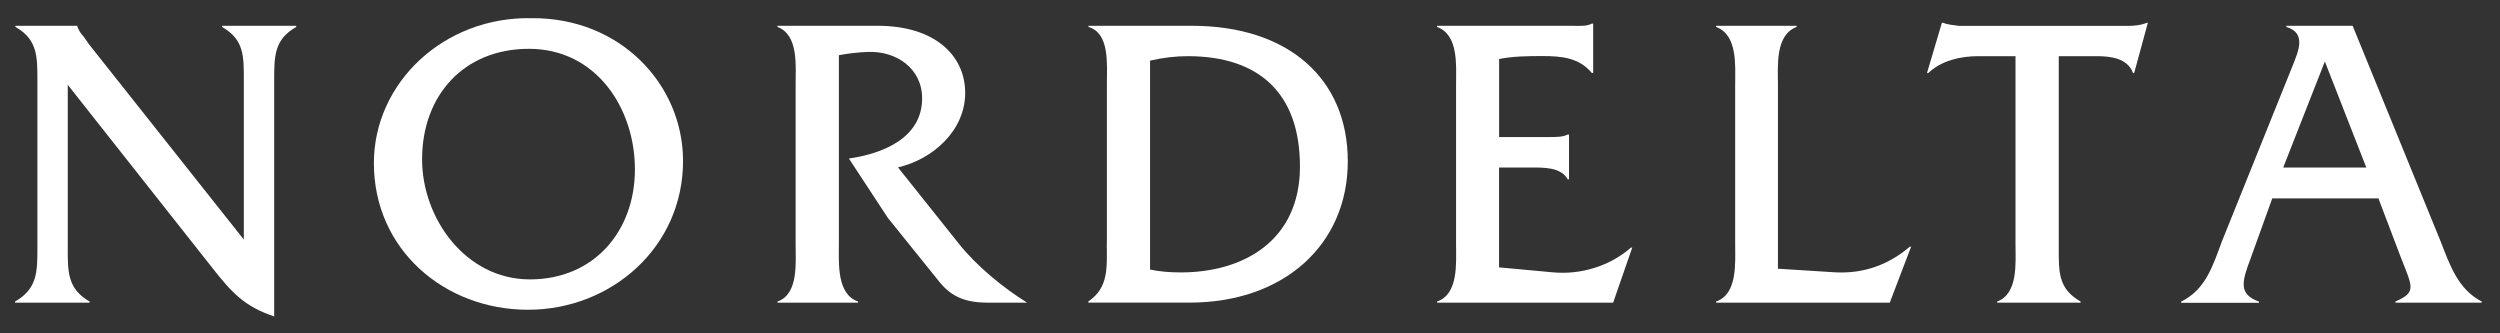
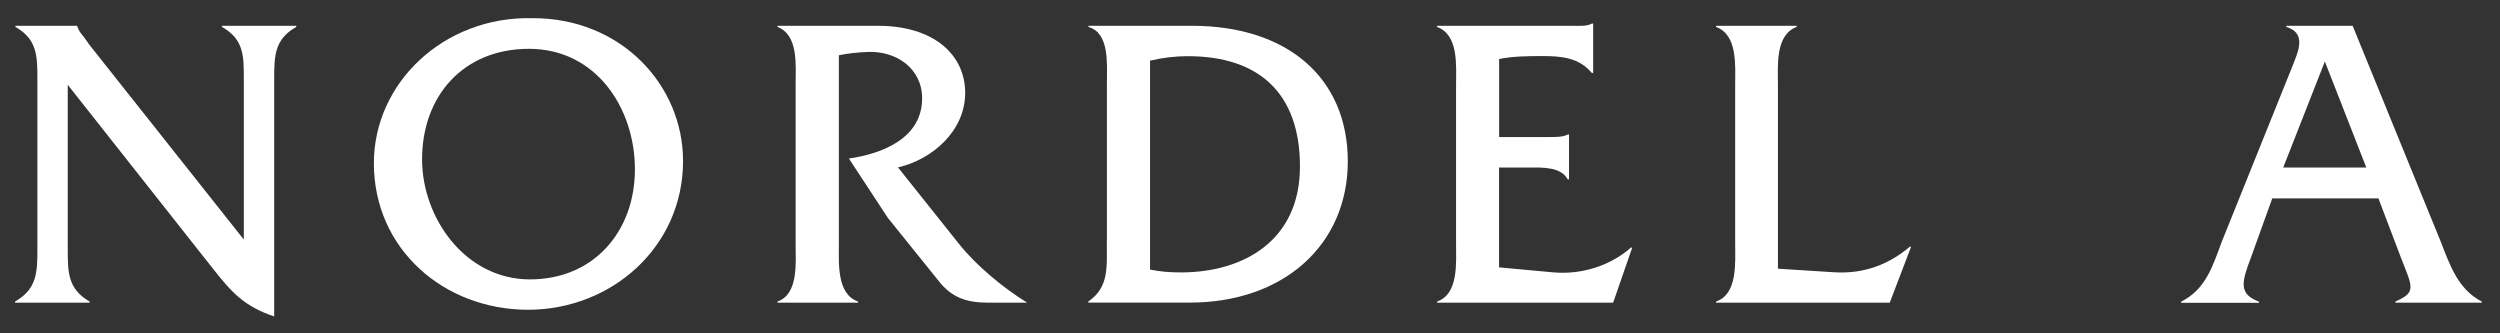
<svg xmlns="http://www.w3.org/2000/svg" width="120" height="16" viewBox="0 0 120 16" fill="none">
  <rect x="0" y="0" width="120" height="16" fill="#333333" stroke="none" />
  <path fill-rule="evenodd" clip-rule="evenodd" d="M3.252 11.899C3.252 13.04 3.234 13.86 4.302 14.474V14.529H0.722V14.474C1.795 13.86 1.795 13.04 1.795 11.899V3.846C1.795 2.705 1.795 1.889 0.741 1.293V1.238H3.706V1.257C3.793 1.495 3.871 1.591 4.009 1.752L4.288 2.146L11.704 11.5V3.846C11.704 2.705 11.722 1.894 10.654 1.293V1.238H14.22V1.293C13.161 1.889 13.161 2.705 13.161 3.846V15.189C11.722 14.708 11.108 14.025 10.205 12.875L3.252 4.071V11.899Z" fill="white" />
  <path fill-rule="evenodd" clip-rule="evenodd" d="M25.545 0.872C21.296 0.78 17.946 3.983 17.946 7.833C17.946 11.976 21.333 14.868 25.343 14.868C29.353 14.868 32.786 11.857 32.786 7.728C32.786 4.08 29.807 0.853 25.545 0.872ZM25.389 2.343C28.606 2.343 30.476 5.18 30.476 8.131C30.476 11.083 28.524 13.411 25.435 13.411C22.346 13.411 20.26 10.478 20.26 7.65C20.26 4.579 22.263 2.343 25.389 2.343Z" fill="white" />
-   <path fill-rule="evenodd" clip-rule="evenodd" d="M42.136 1.238C44.853 1.238 46.329 2.65 46.329 4.46C46.329 6.27 44.771 7.65 43.103 8.035L46.027 11.701C46.87 12.76 48.144 13.81 49.304 14.529H47.443C46.366 14.529 45.688 14.264 45.096 13.535L42.621 10.464L40.747 7.609C42.383 7.375 44.262 6.619 44.262 4.721C44.262 3.273 43.006 2.434 41.65 2.494C41.191 2.508 40.729 2.563 40.266 2.65V11.706C40.266 12.632 40.156 14.117 41.187 14.474V14.529H37.319V14.474C38.336 14.117 38.19 12.614 38.19 11.706V4.071C38.19 3.145 38.336 1.678 37.319 1.293V1.238H42.136Z" fill="white" />
+   <path fill-rule="evenodd" clip-rule="evenodd" d="M42.136 1.238C44.853 1.238 46.329 2.65 46.329 4.46C46.329 6.27 44.771 7.65 43.103 8.035L46.027 11.701C46.87 12.76 48.144 13.81 49.304 14.529H47.443C46.366 14.529 45.688 14.264 45.096 13.535L42.621 10.464L40.747 7.609C42.383 7.375 44.262 6.619 44.262 4.721C44.262 3.273 43.006 2.434 41.65 2.494C41.191 2.508 40.729 2.563 40.266 2.65V11.706C40.266 12.632 40.156 14.117 41.187 14.474V14.529H37.319V14.474C38.336 14.117 38.19 12.614 38.19 11.706V4.071C38.19 3.145 38.336 1.678 37.319 1.293V1.238Z" fill="white" />
  <path fill-rule="evenodd" clip-rule="evenodd" d="M53.126 11.619C53.126 12.811 53.241 13.787 52.241 14.47V14.525H57.104C61.632 14.525 64.694 11.734 64.694 7.746C64.694 3.759 61.82 1.238 57.21 1.238H52.246V1.293C53.268 1.591 53.131 3.067 53.131 3.983V11.619H53.126ZM55.198 2.911C55.816 2.769 56.412 2.696 57.013 2.696C60.404 2.696 62.398 4.446 62.398 7.994C62.398 11.541 59.703 13.076 56.678 13.076C56.178 13.076 55.679 13.04 55.202 12.939V2.911H55.198Z" fill="white" />
  <path fill-rule="evenodd" clip-rule="evenodd" d="M71.958 12.834L74.538 13.072C75.872 13.196 77.27 12.778 78.283 11.885H78.347L77.43 14.529H68.979V14.474C70.019 14.117 69.891 12.614 69.891 11.706V4.071C69.891 3.145 70.024 1.678 68.979 1.293V1.238H75.455C75.808 1.238 76.152 1.275 76.408 1.133H76.472V3.502H76.408C75.79 2.764 74.955 2.691 74.025 2.691C73.319 2.691 72.604 2.7 71.958 2.833V6.578H74.35C74.699 6.578 75.02 6.578 75.249 6.458H75.313V8.608H75.249C74.933 8.017 74.08 8.04 73.461 8.04H71.954V12.838L71.958 12.834Z" fill="white" />
  <path fill-rule="evenodd" clip-rule="evenodd" d="M88.091 13.072C89.489 13.145 90.671 12.691 91.675 11.839H91.734L90.708 14.529H82.371V14.474C83.411 14.117 83.288 12.614 83.288 11.706V4.071C83.288 3.145 83.416 1.678 82.371 1.293V1.238H86.239V1.293C85.203 1.678 85.341 3.172 85.341 4.071V12.898L88.091 13.072Z" fill="white" />
-   <path fill-rule="evenodd" clip-rule="evenodd" d="M98.82 11.899C98.82 13.053 98.792 13.86 99.869 14.474V14.529H95.864V14.474C96.881 14.094 96.744 12.614 96.744 11.706V2.696H94.965C94.085 2.696 93.183 2.911 92.555 3.507H92.495L93.21 1.096H93.279C93.517 1.197 93.769 1.197 94.03 1.243H102.106C102.44 1.243 102.757 1.215 103.041 1.096H103.096L102.44 3.507H102.385C102.129 2.796 101.313 2.696 100.644 2.696H98.82V11.899Z" fill="white" />
  <path fill-rule="evenodd" clip-rule="evenodd" d="M114.164 9.52L115.255 12.393C115.814 13.814 115.984 14.025 114.98 14.474V14.529H119.123V14.474C117.996 13.888 117.606 12.76 117.152 11.591L112.927 1.238H109.746V1.293C110.722 1.591 110.323 2.453 110.039 3.172L106.648 11.596C106.212 12.765 105.878 13.892 104.695 14.479V14.534H108.431V14.479C107.45 14.121 107.596 13.544 108.032 12.398L109.068 9.524H114.169L114.164 9.52ZM113.582 8.04H109.595L111.593 2.952L113.582 8.04Z" fill="white" />
</svg>